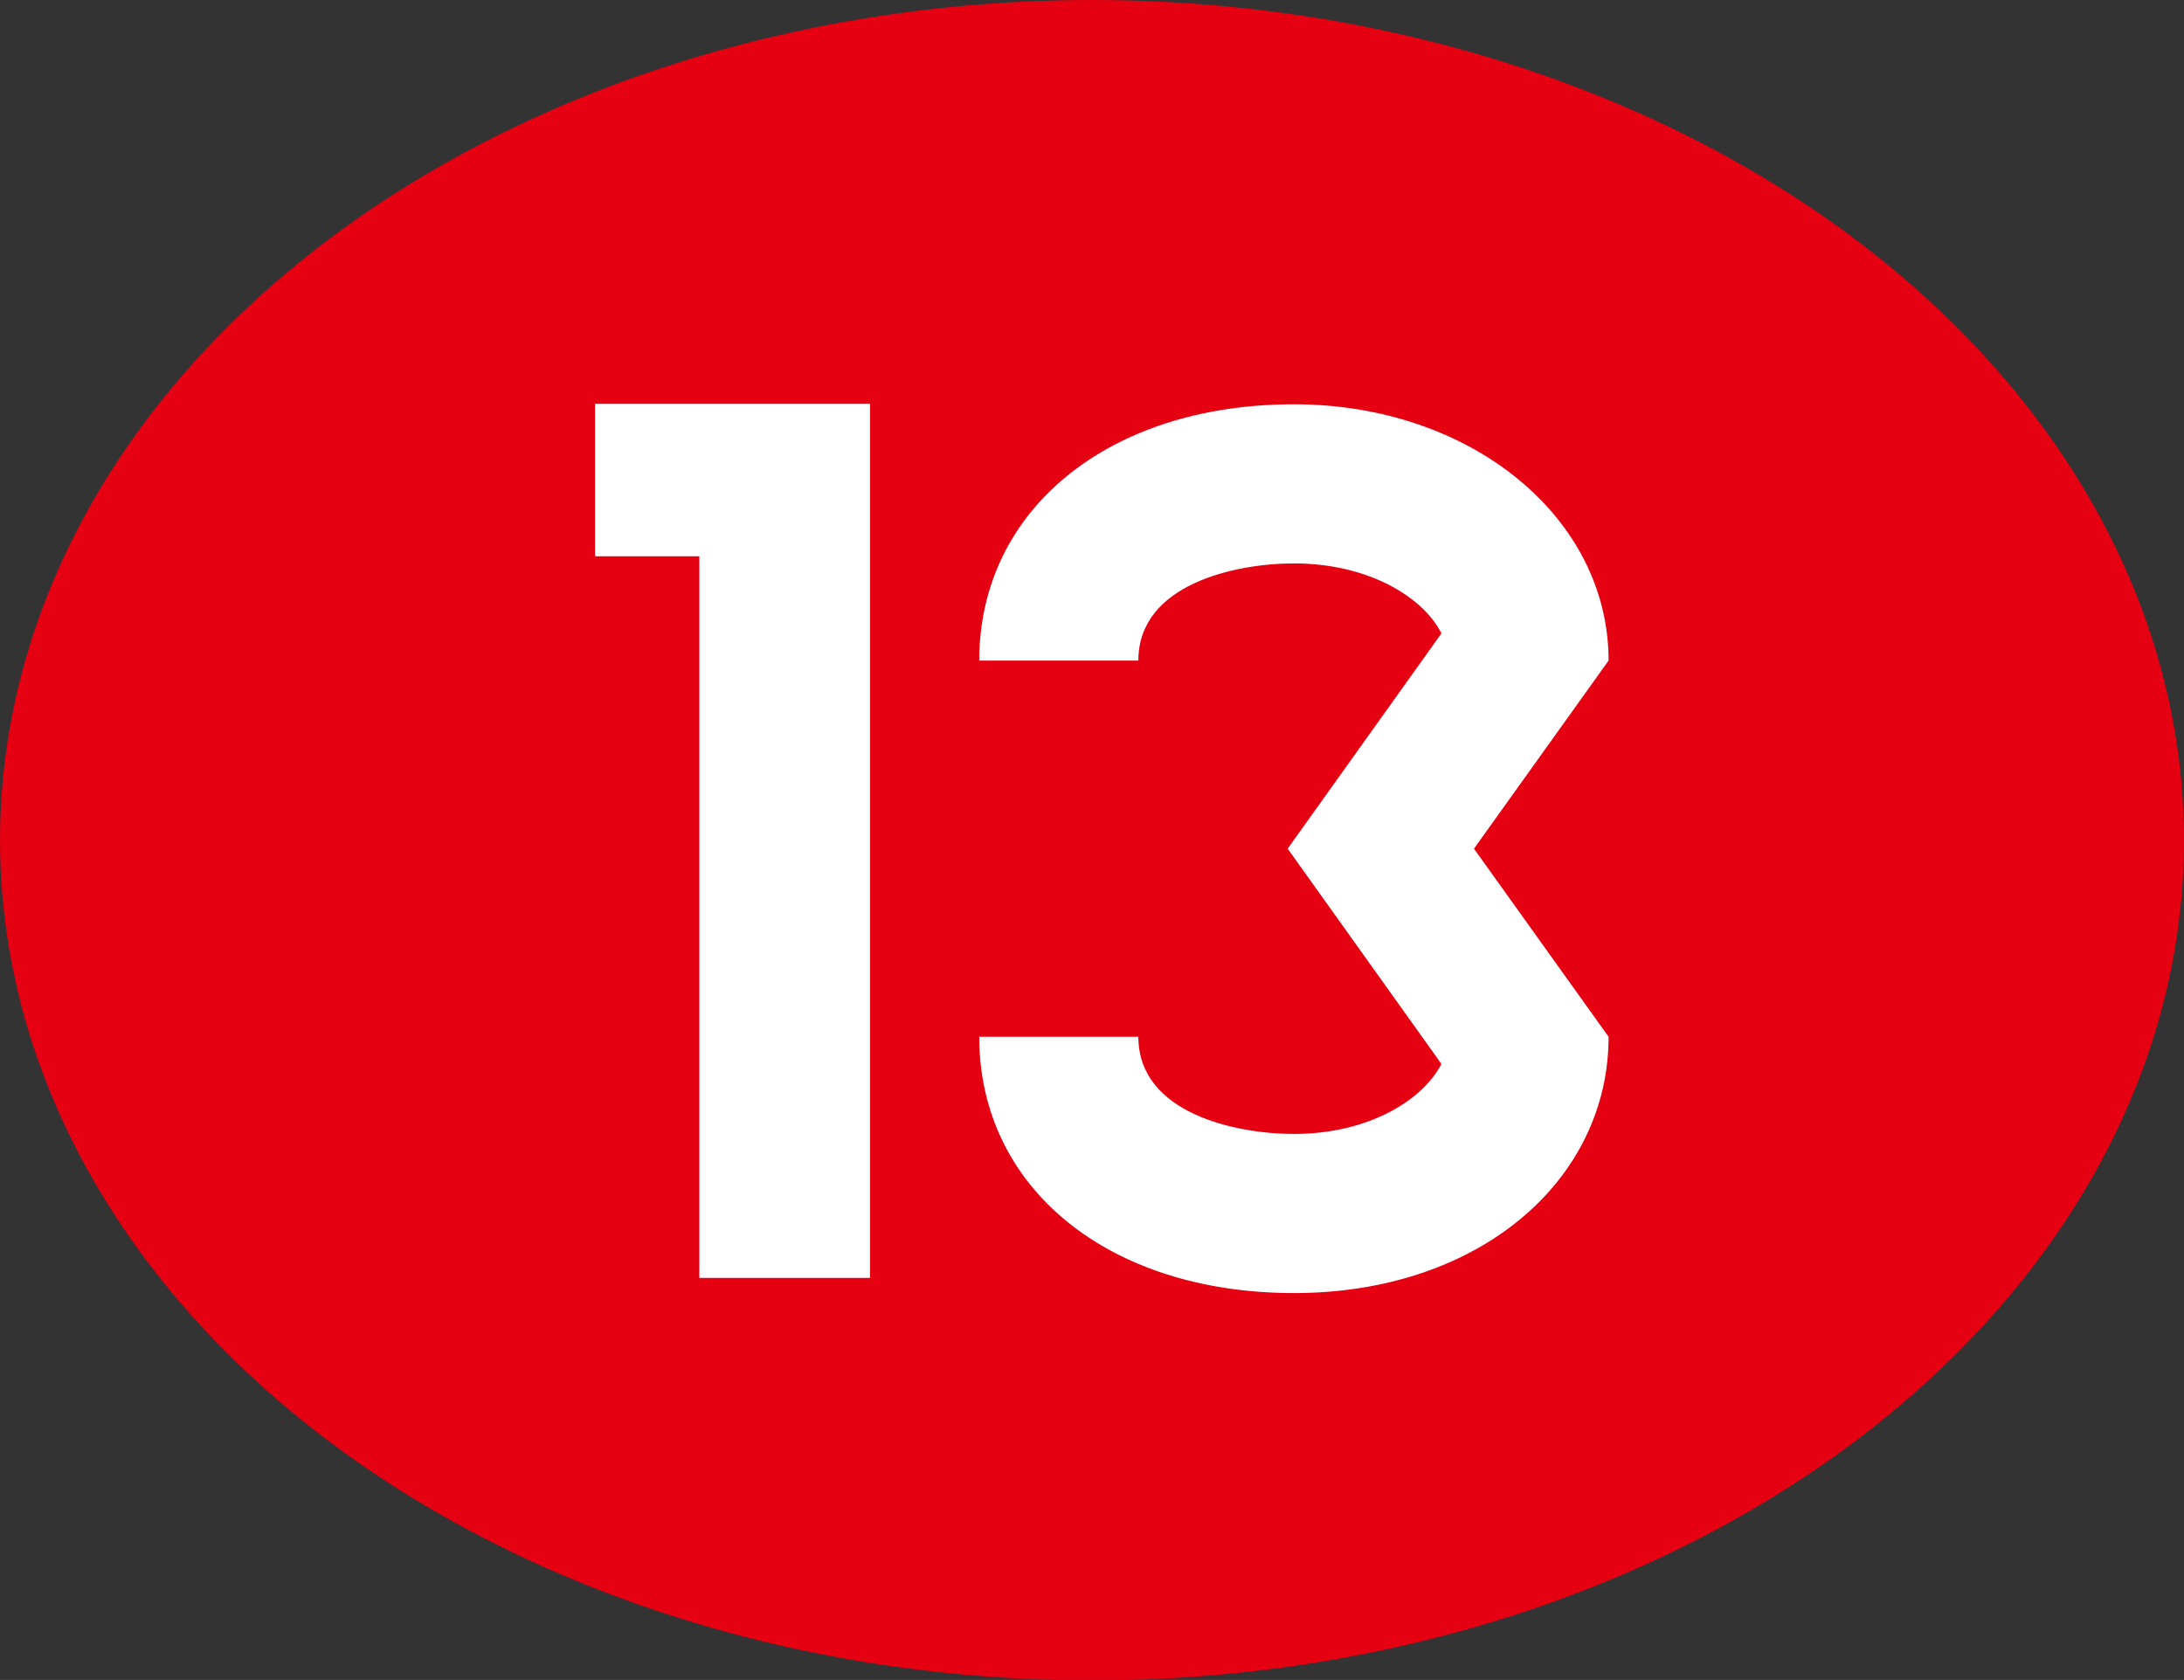
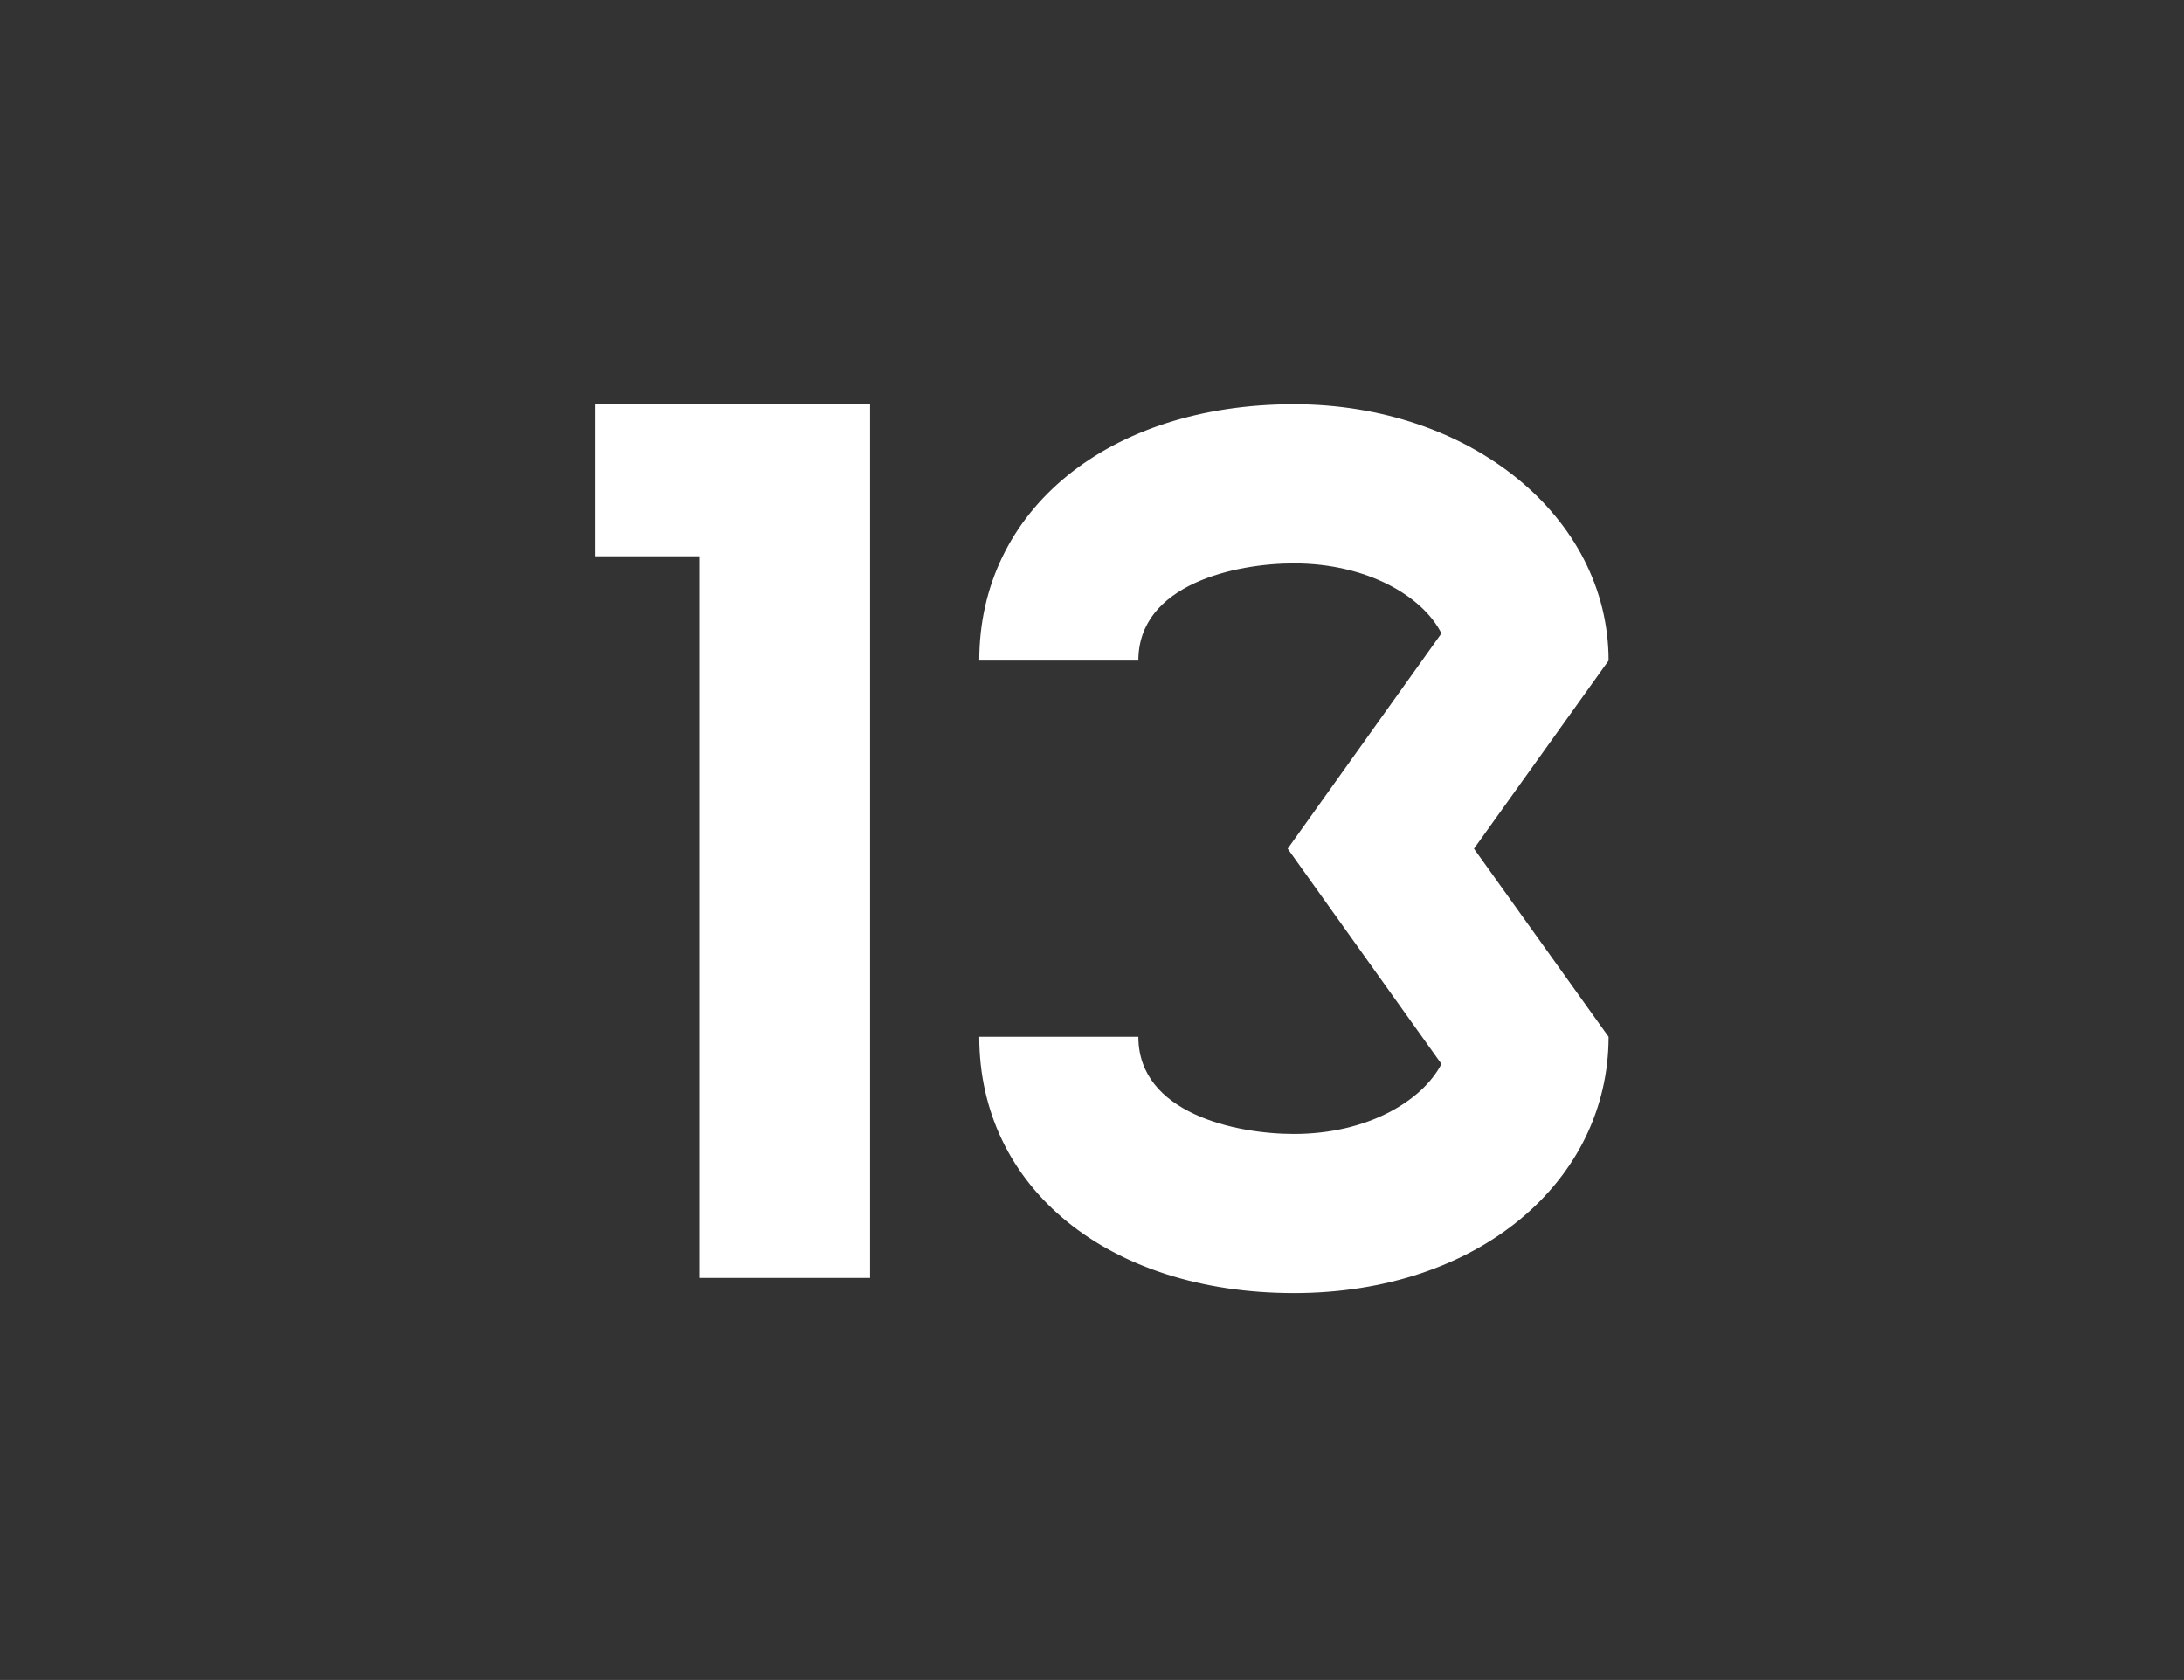
<svg xmlns="http://www.w3.org/2000/svg" id="_レイヤー_2" data-name="レイヤー 2" viewBox="0 0 49 37.69">
  <rect x="0" y="0" width="49" height="37.69" fill="#333333" stroke="none" />
  <defs>
    <style>
      .cls-1 {
        fill: #fff;
      }

      .cls-2 {
        fill: #e50012;
      }
    </style>
  </defs>
  <g id="_ナンバー" data-name="ナンバー">
    <g>
-       <ellipse class="cls-2" cx="24.5" cy="18.85" rx="24.5" ry="18.85" />
      <g>
        <polygon class="cls-1" points="13.35 9.06 13.35 12.48 15.69 12.48 15.69 28.67 19.52 28.67 19.52 9.06 15.69 9.06 13.35 9.06" />
        <path class="cls-1" d="M36.09,14.82h0c0-3.22-3.1-5.75-7.06-5.75-4.16,0-7.06,2.37-7.06,5.75h3.57c0-1.72,2.19-2.18,3.49-2.18,1.65,0,2.89.74,3.31,1.57l-3.45,4.83,3.45,4.83c-.43.83-1.66,1.57-3.31,1.57-1.3,0-3.49-.46-3.49-2.18h-3.57c0,3.39,2.9,5.75,7.06,5.75s7.06-2.53,7.06-5.75h0l-3.02-4.22,3.02-4.22Z" />
      </g>
    </g>
  </g>
</svg>